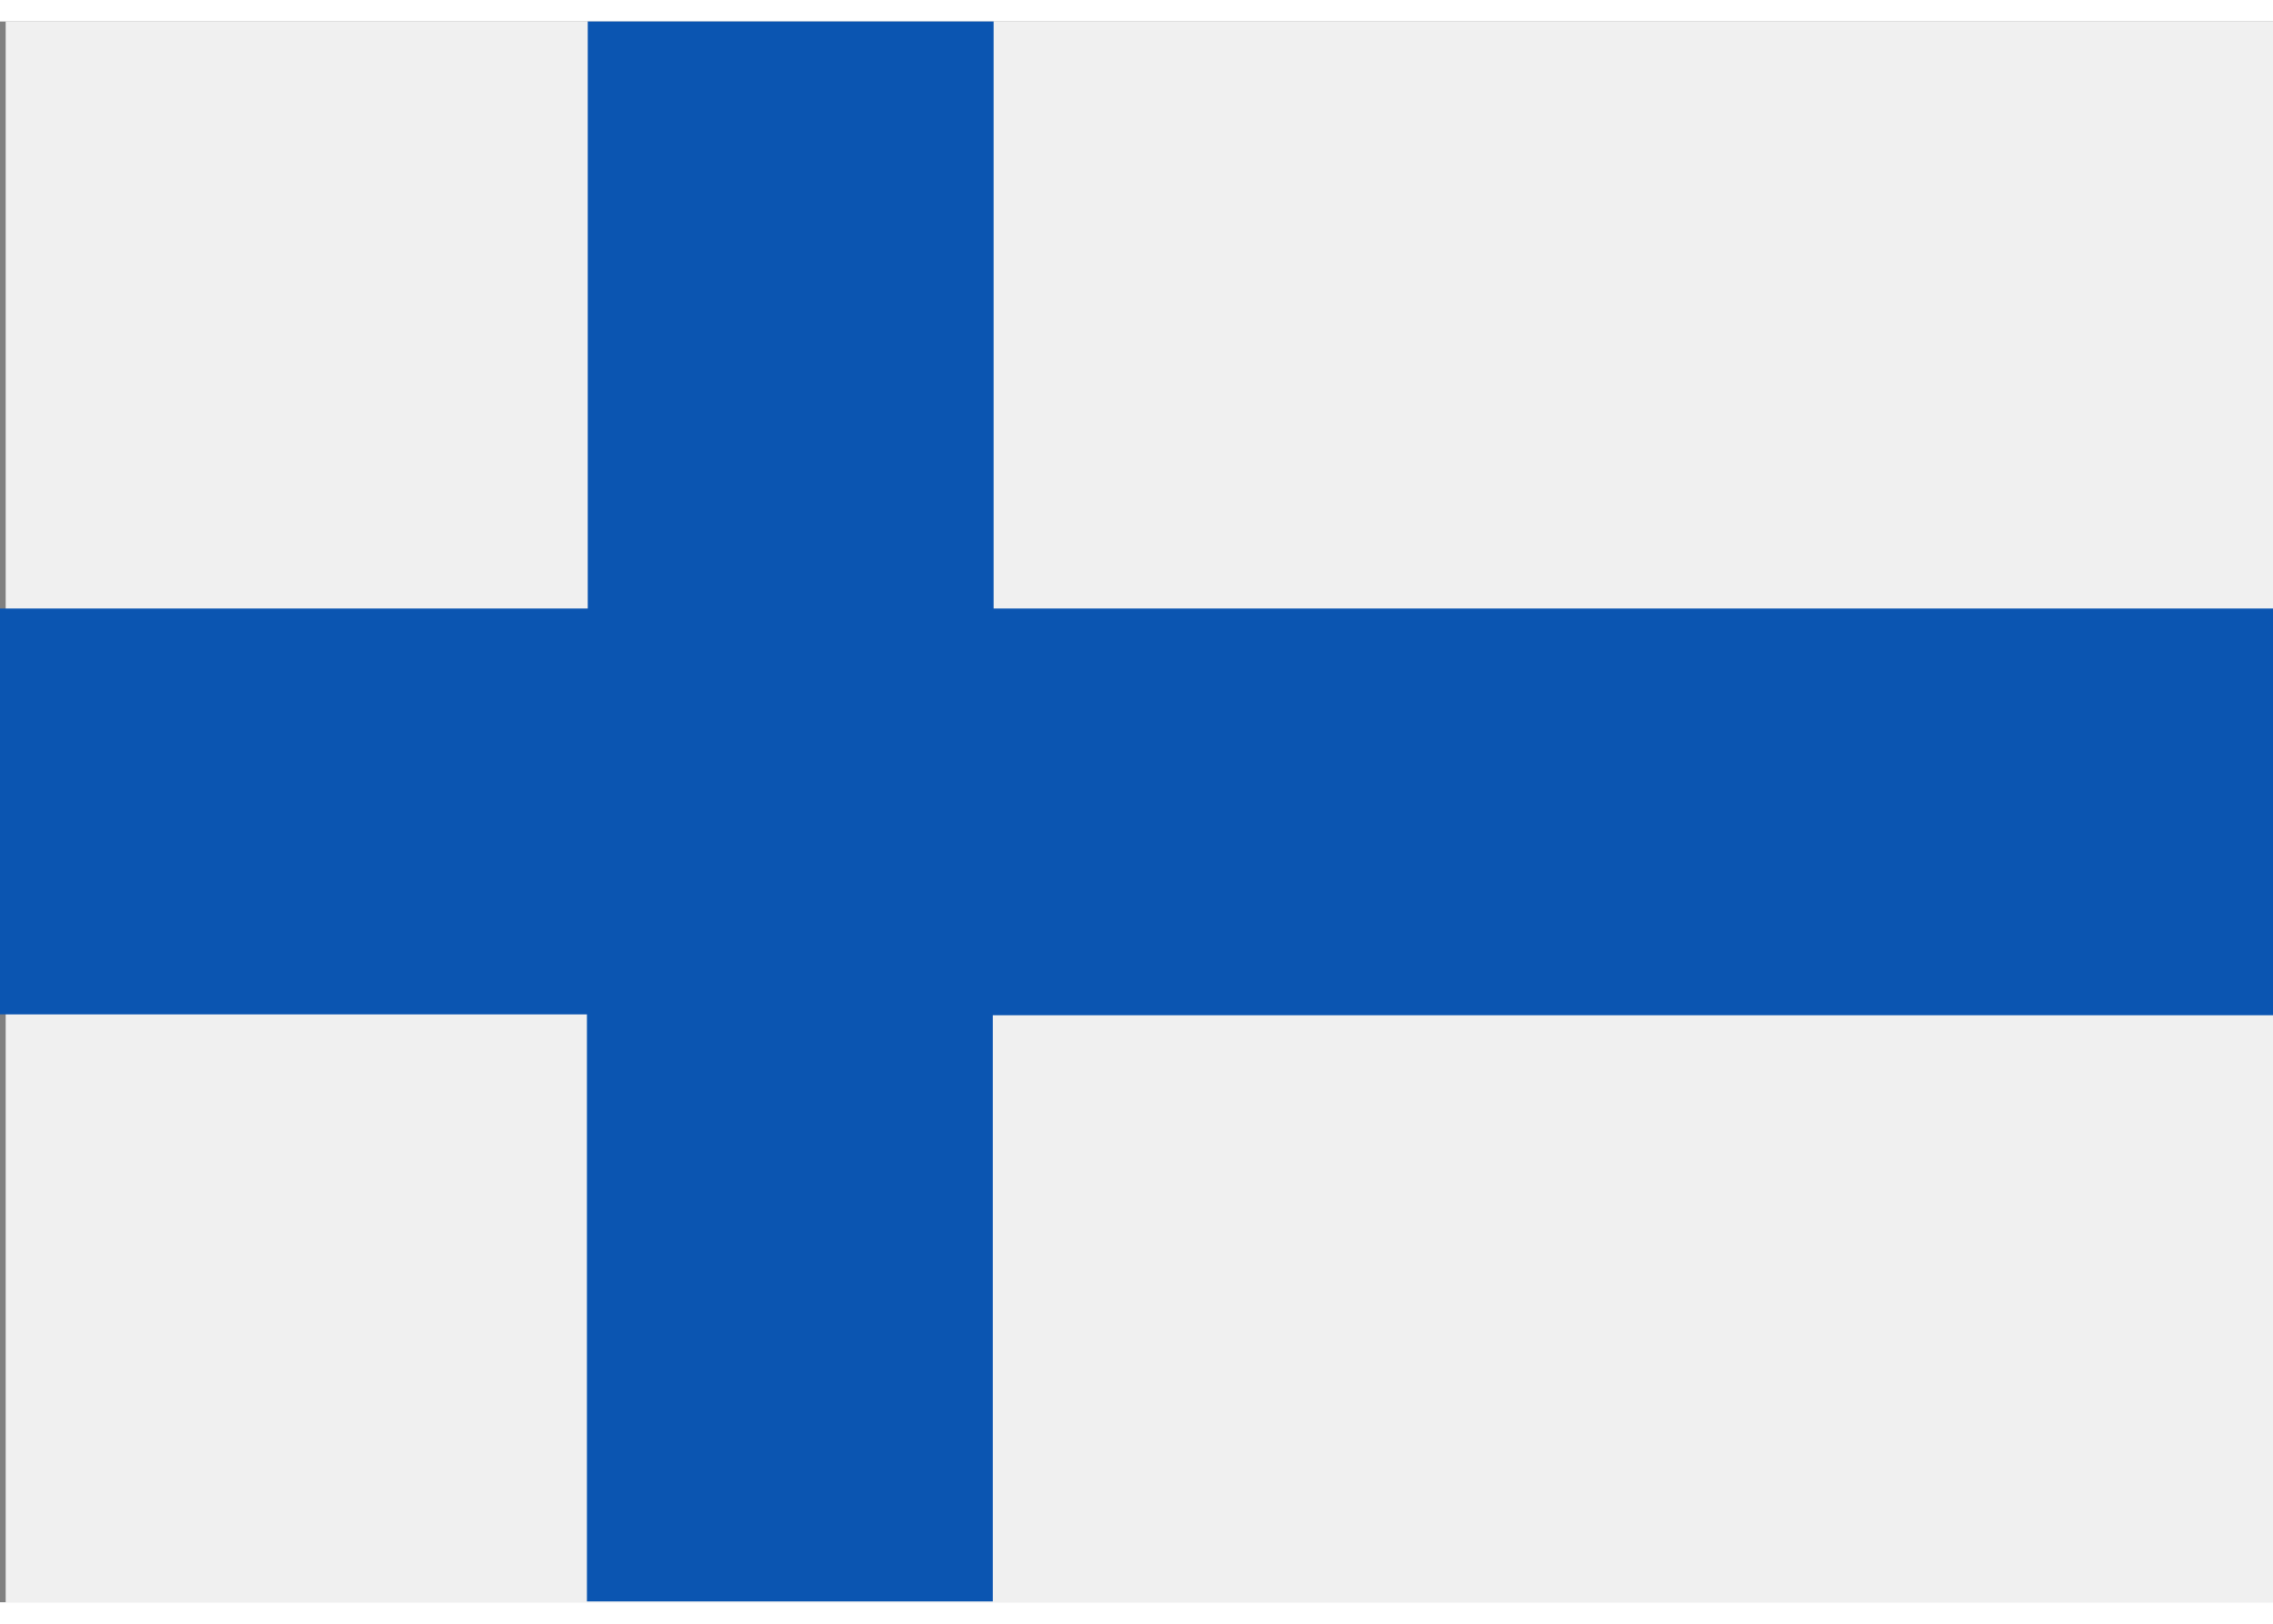
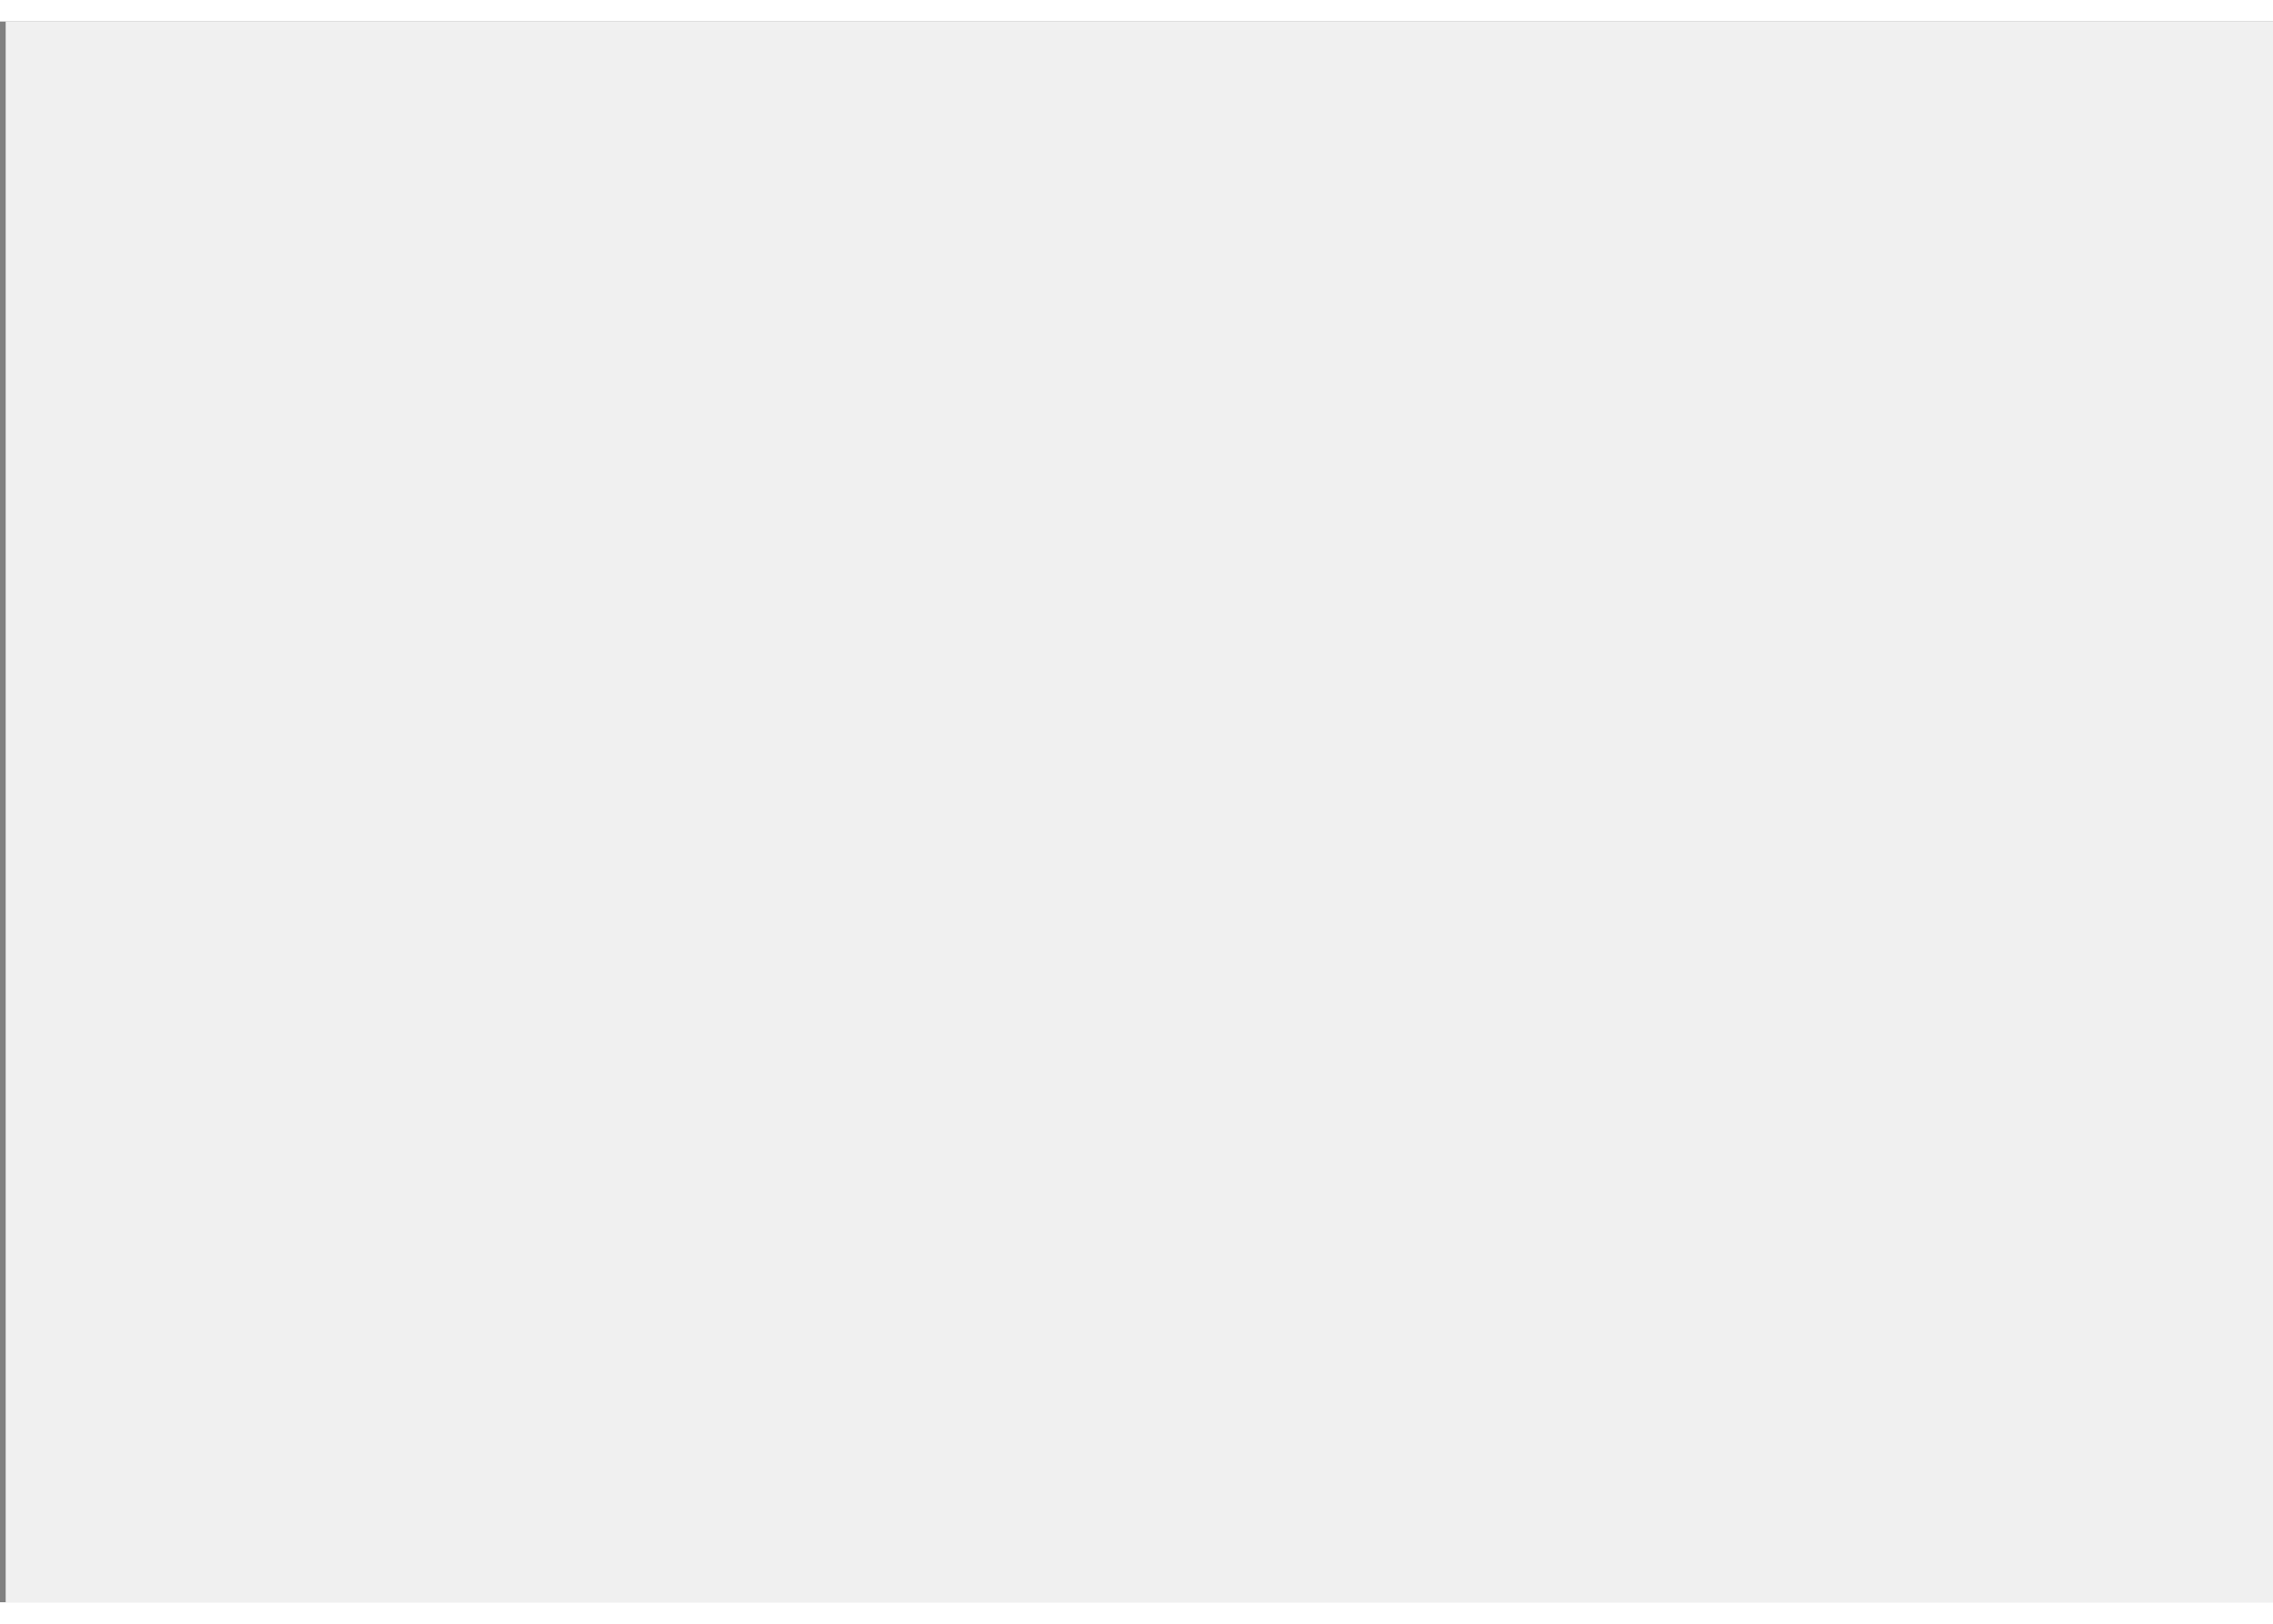
<svg xmlns="http://www.w3.org/2000/svg" width="28" height="20" viewBox="0 0 28 19.47">
  <rect x="0" y="0" width="28" height="19.47" fill="#808080" stroke="none" />
  <g id="Calque_2" data-name="Calque 2">
    <g id="Calque_1-2" data-name="Calque 1">
      <path d="M.07,0H28V19.47H.07Z" fill="#f0f0f0" />
-       <path d="M28,7.23H12.24V0h-5V7.23H0v5H7.23v7.23h5V12.24H28Z" fill="#0b55b1" />
    </g>
  </g>
</svg>